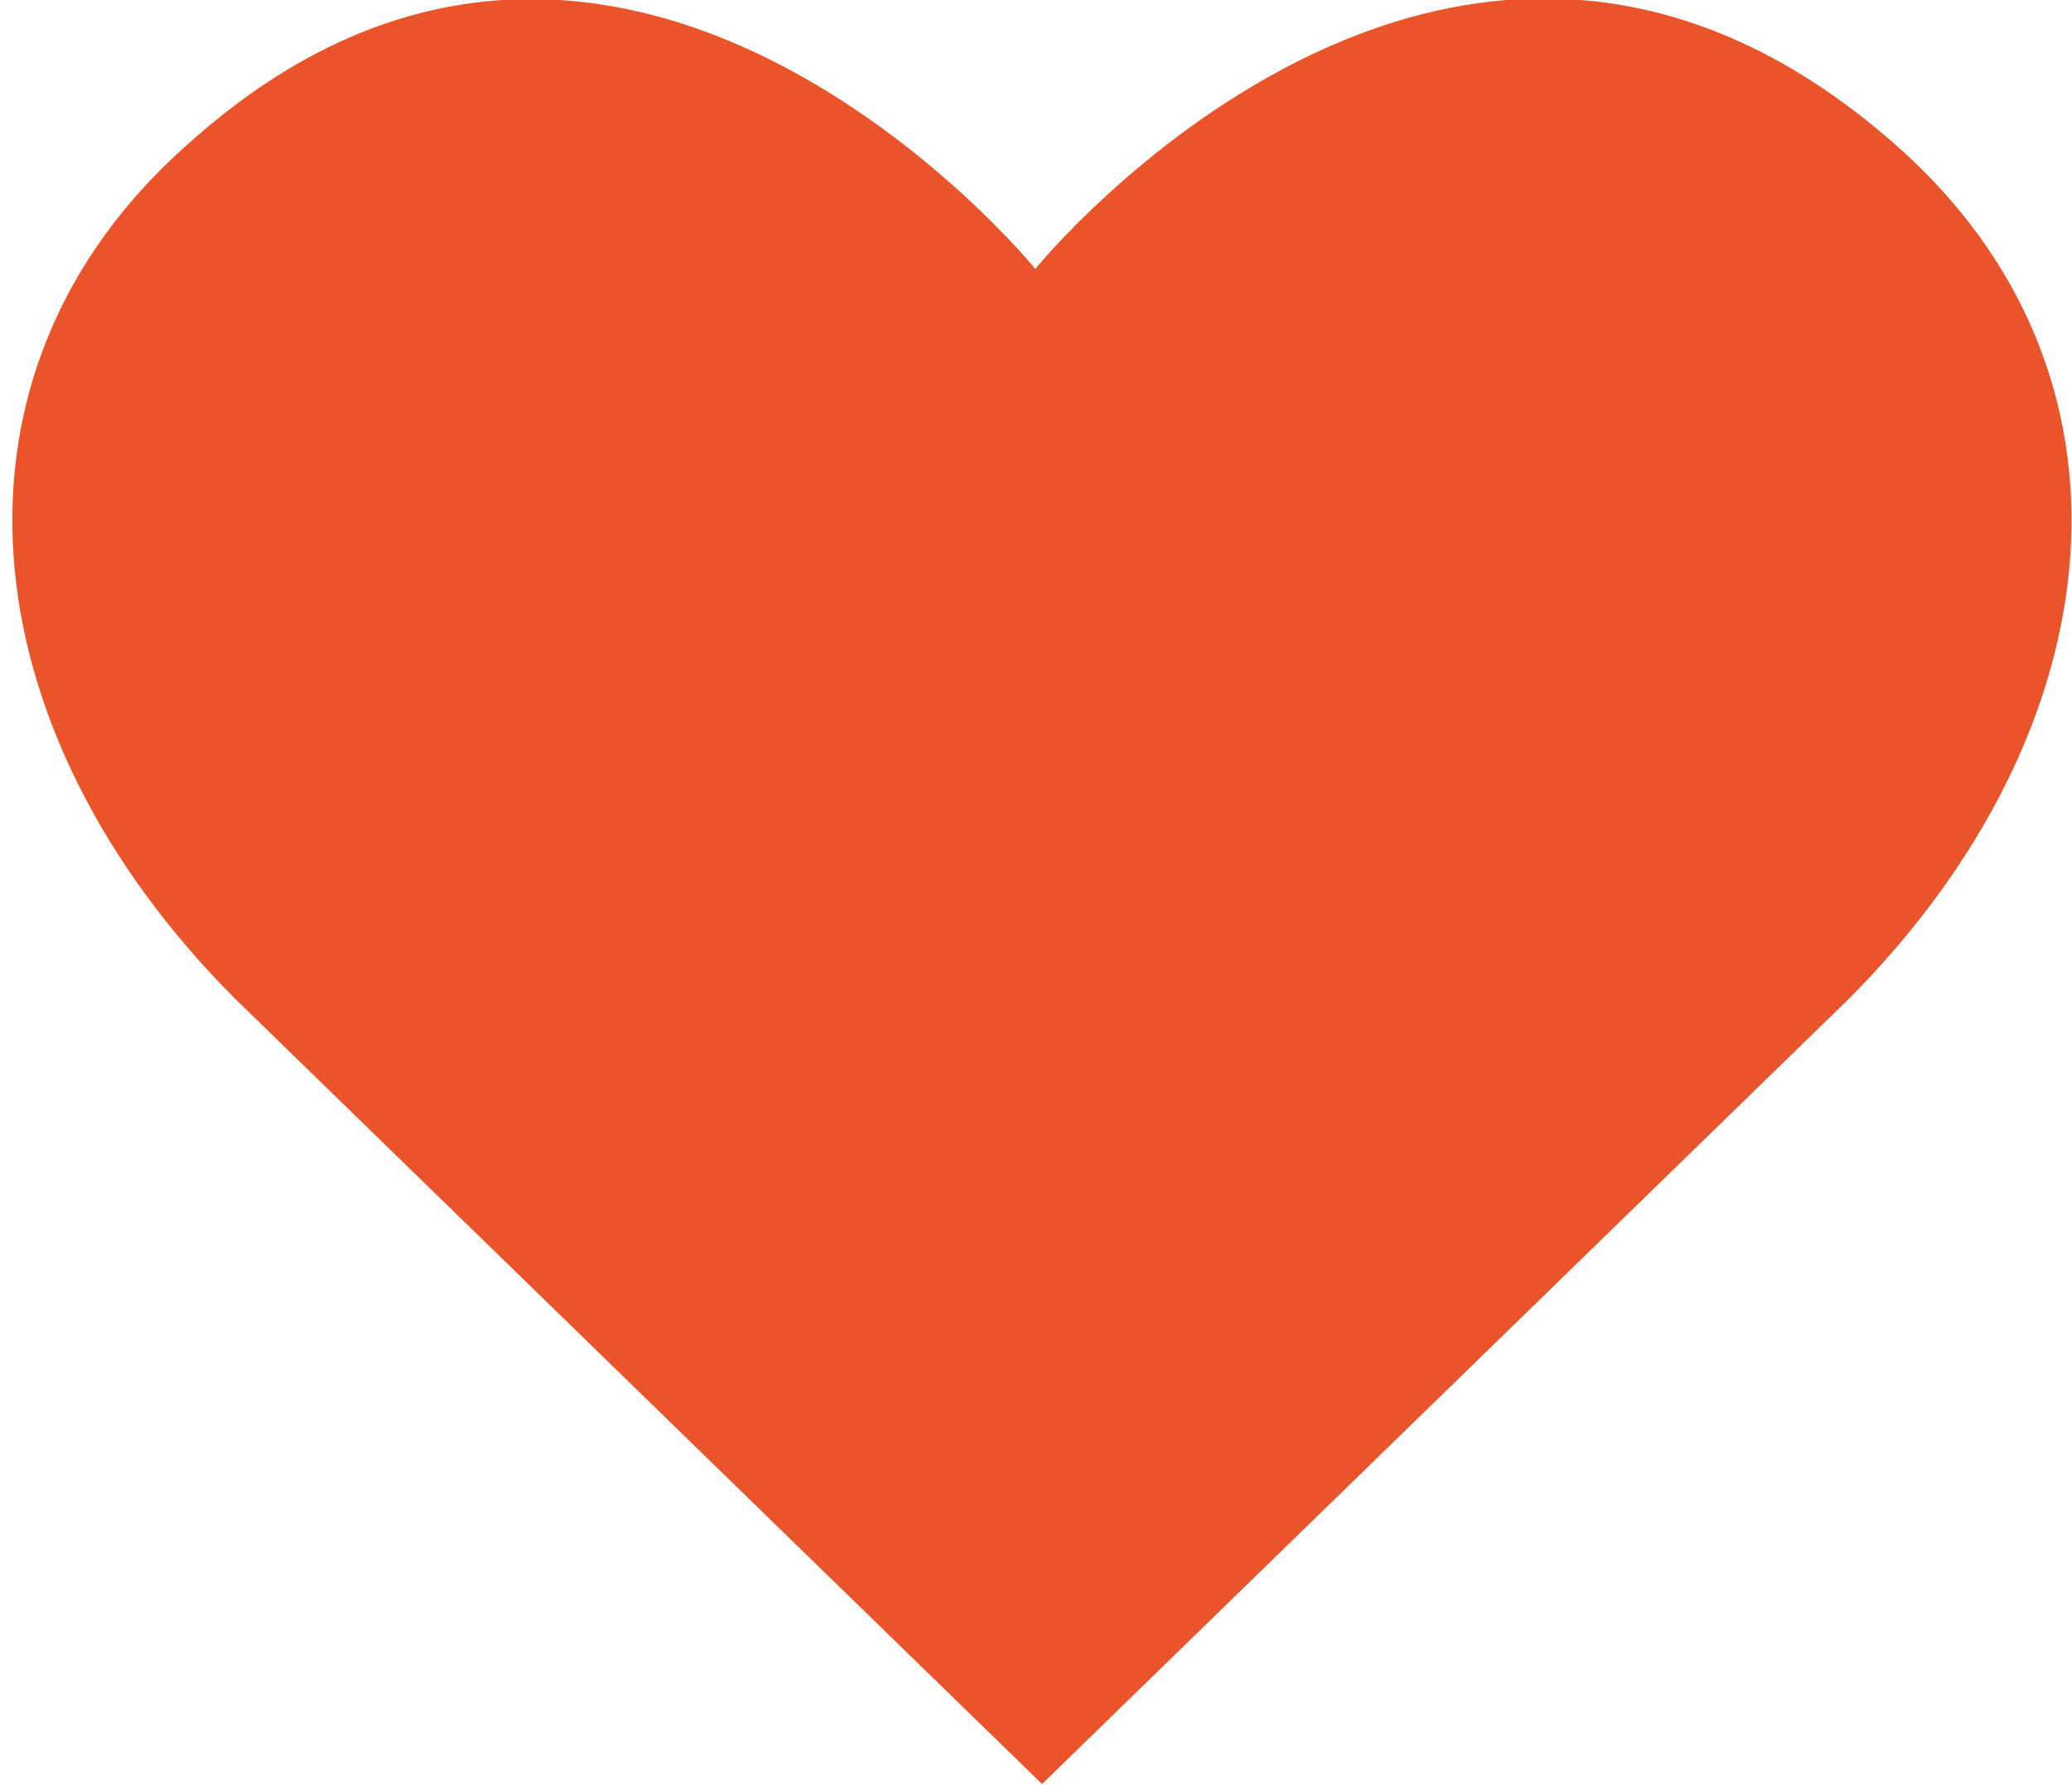
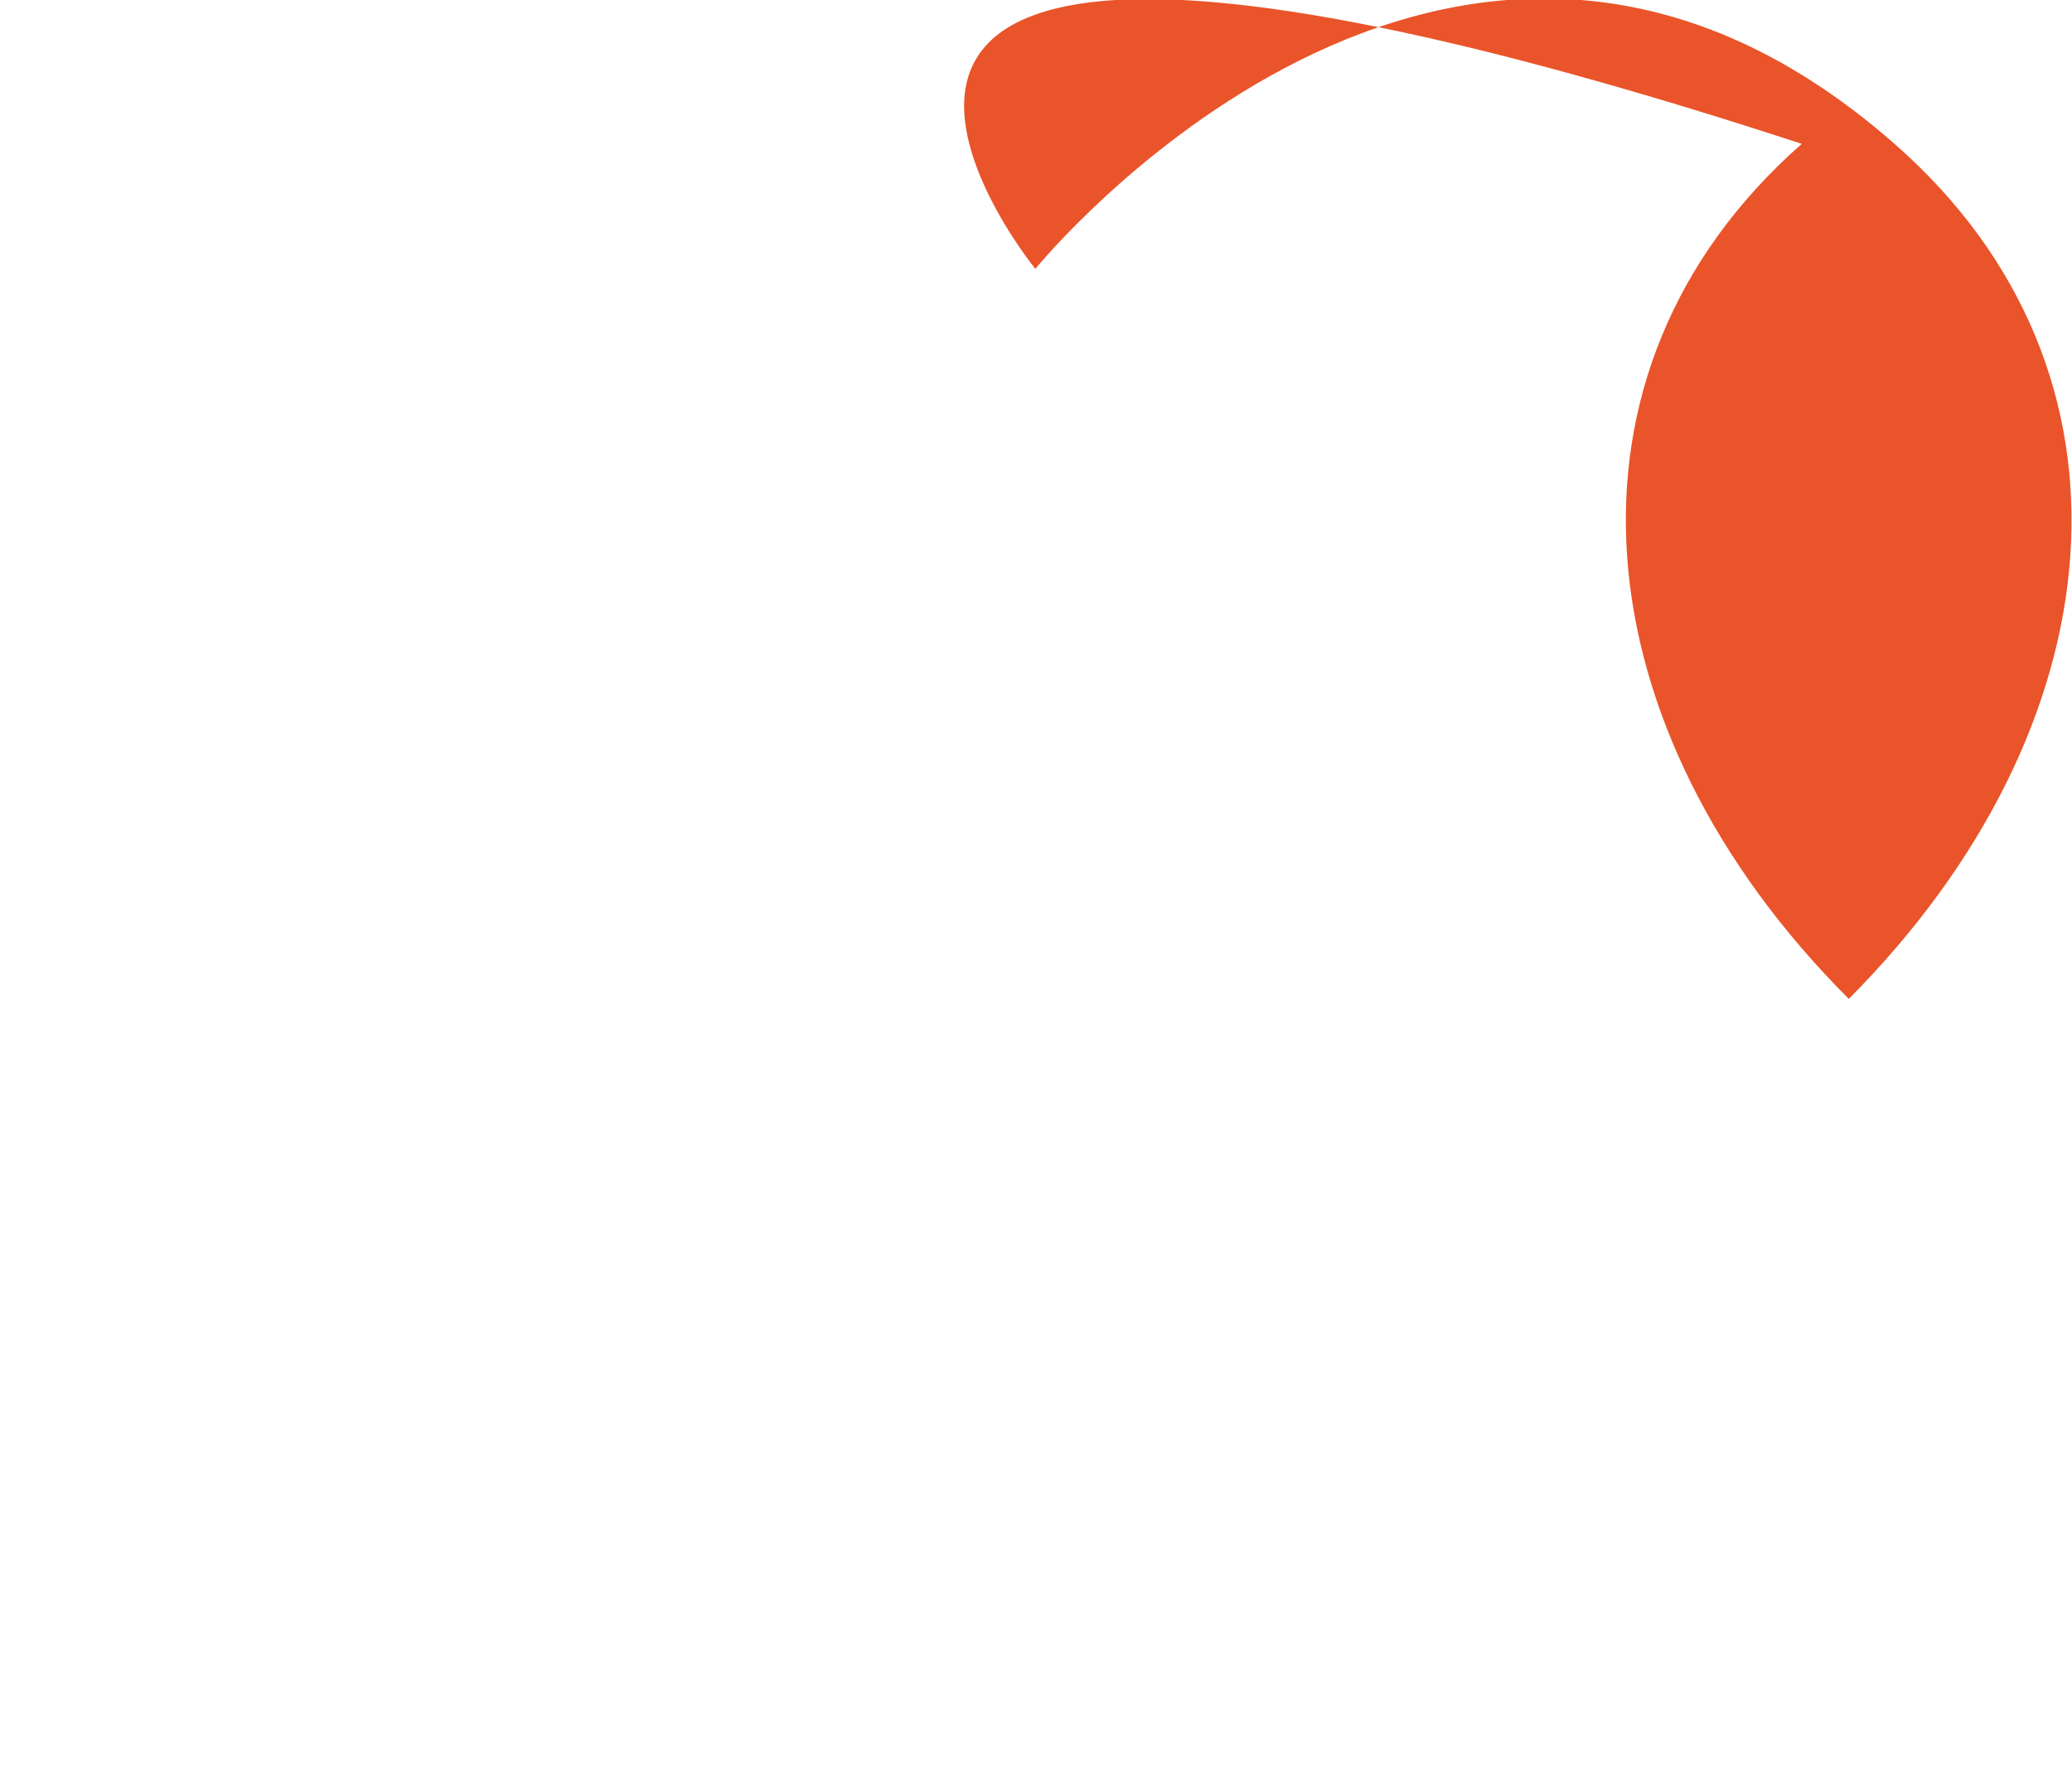
<svg xmlns="http://www.w3.org/2000/svg" viewBox="0 0 15.41 13.28">
  <defs>
    <style>.cls-1{fill:#ea542a;}</style>
  </defs>
  <g id="Calque_2" data-name="Calque 2">
    <g id="Elements">
-       <path class="cls-1" d="M7.7,2h0s3.1-3.82,6.39-.93c1.94,1.7,1.66,4.35-.34,6.36l-6,5.84-6-5.84c-2-2-2.28-4.66-.35-6.36C4.6-1.81,7.7,2,7.7,2Z" />
+       <path class="cls-1" d="M7.7,2h0s3.1-3.82,6.39-.93c1.94,1.7,1.66,4.35-.34,6.36c-2-2-2.28-4.66-.35-6.36C4.6-1.81,7.7,2,7.7,2Z" />
    </g>
  </g>
</svg>